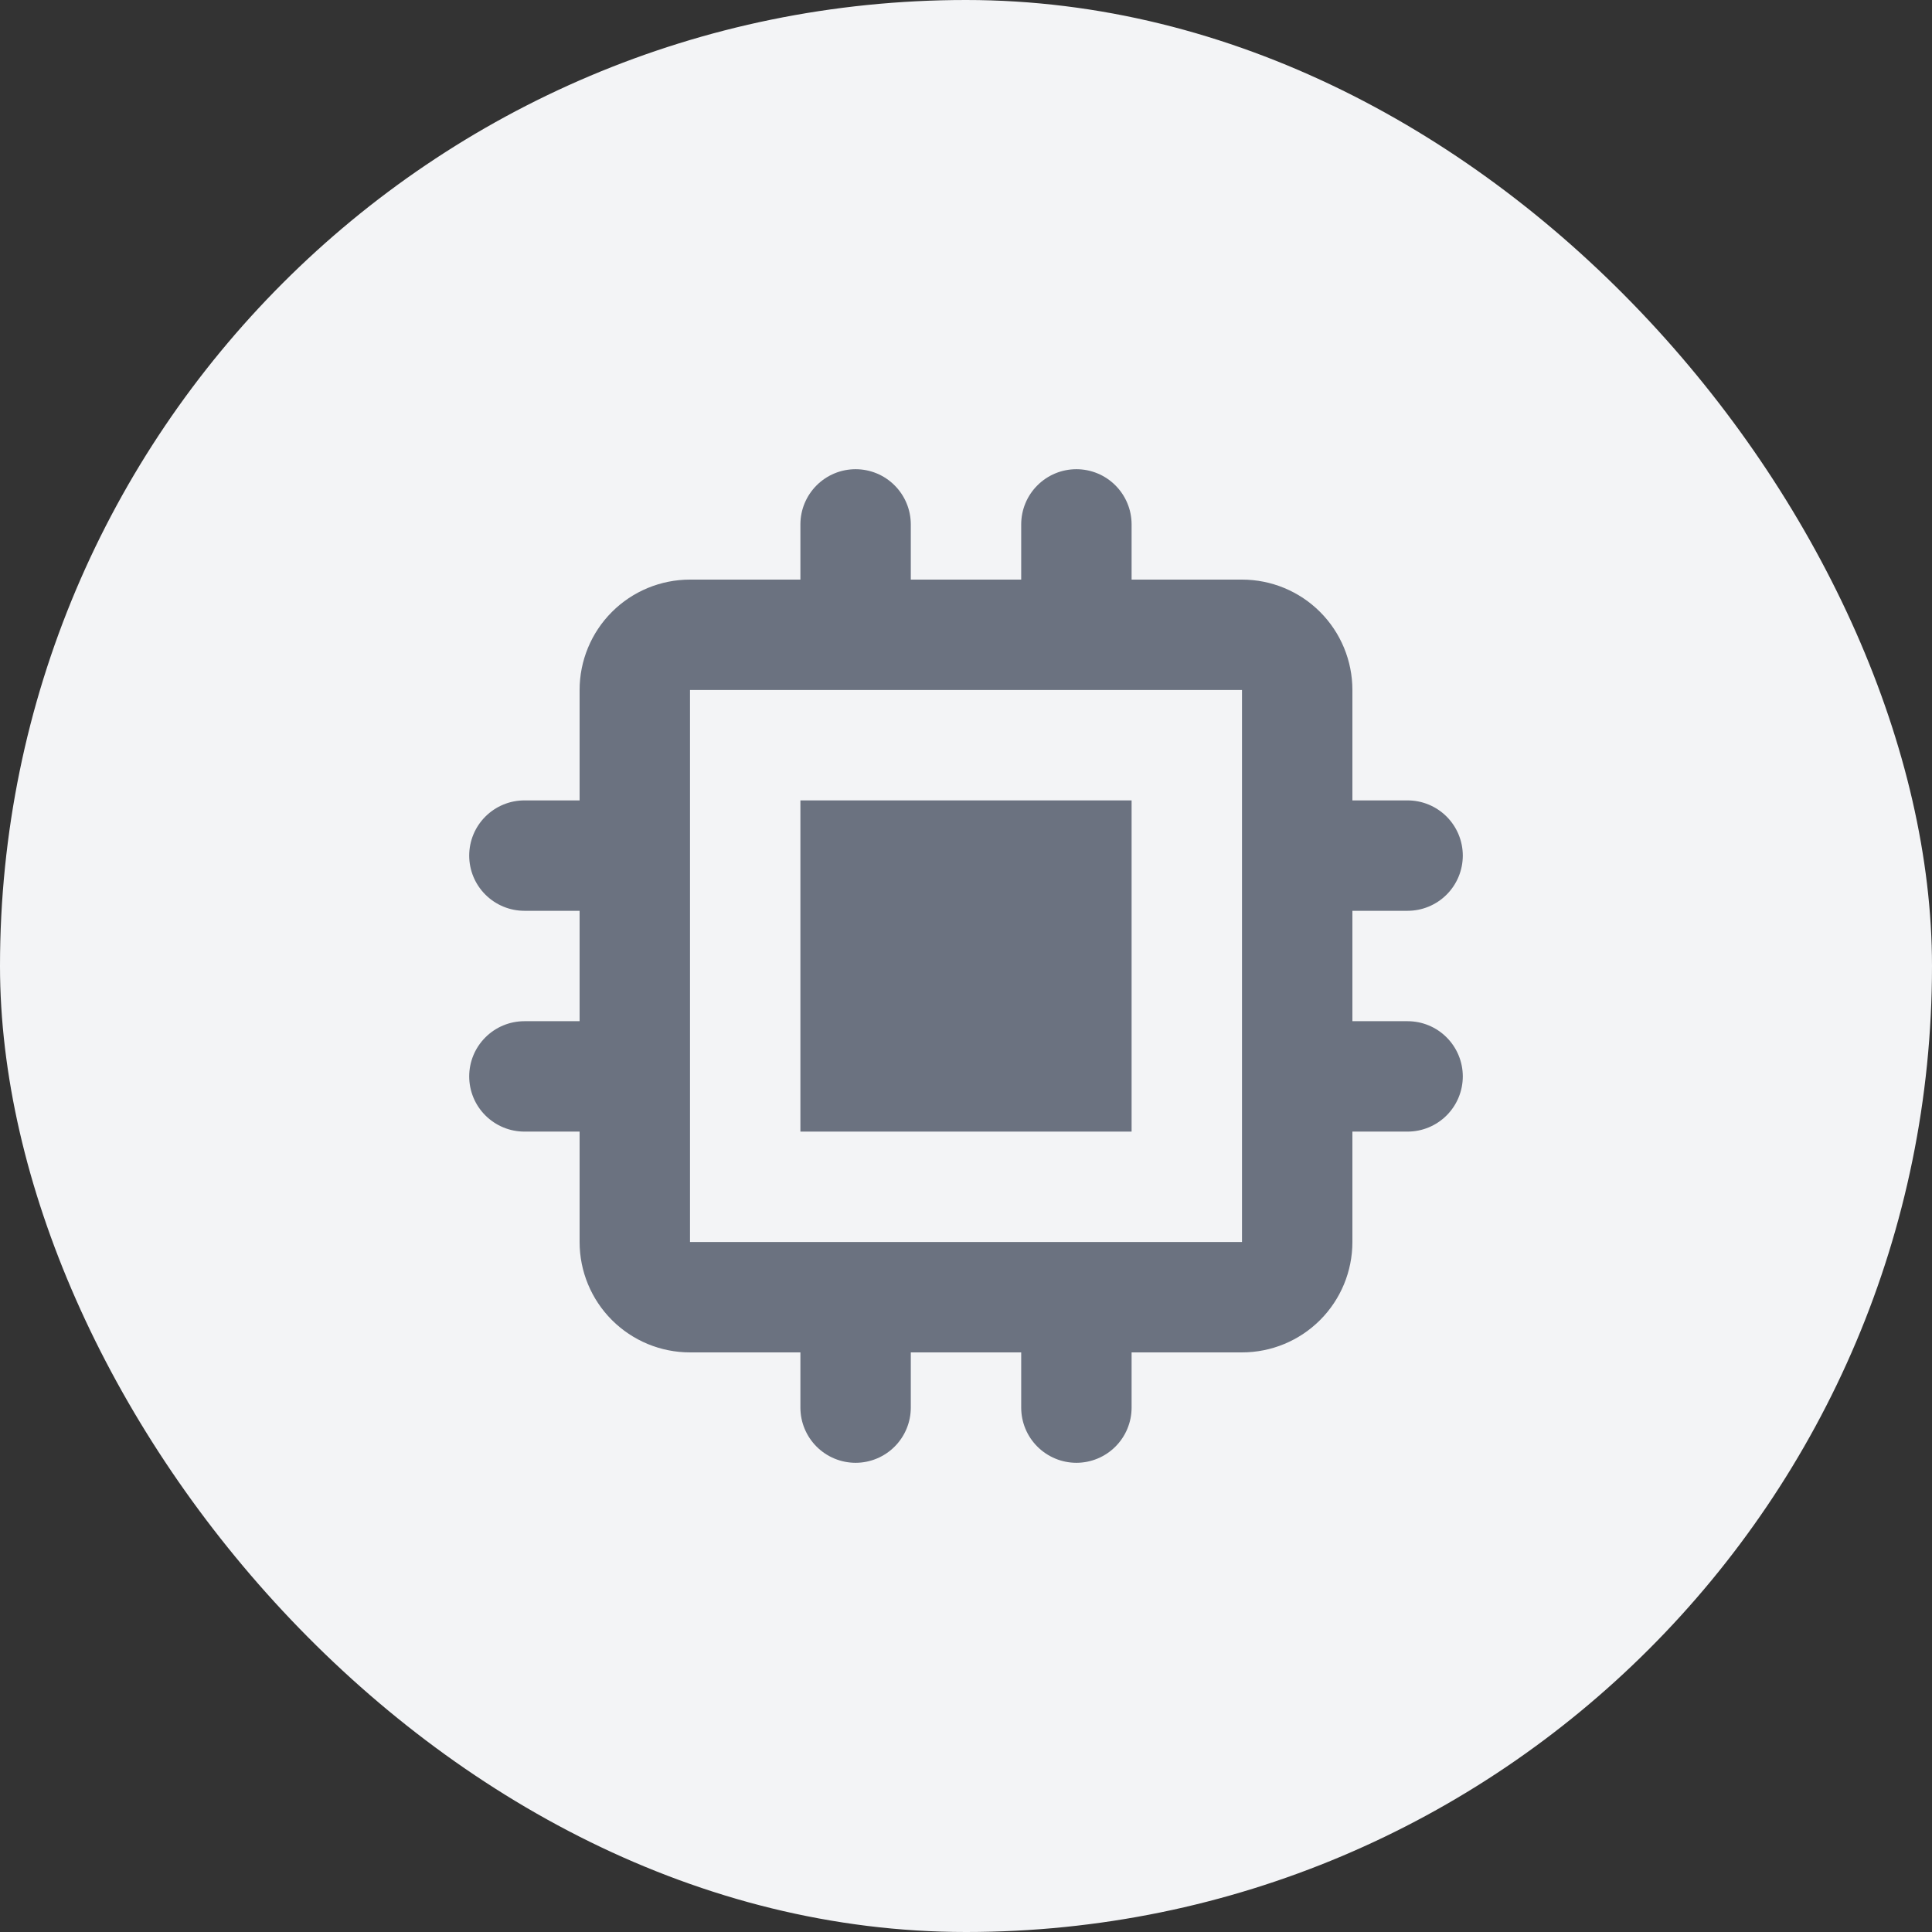
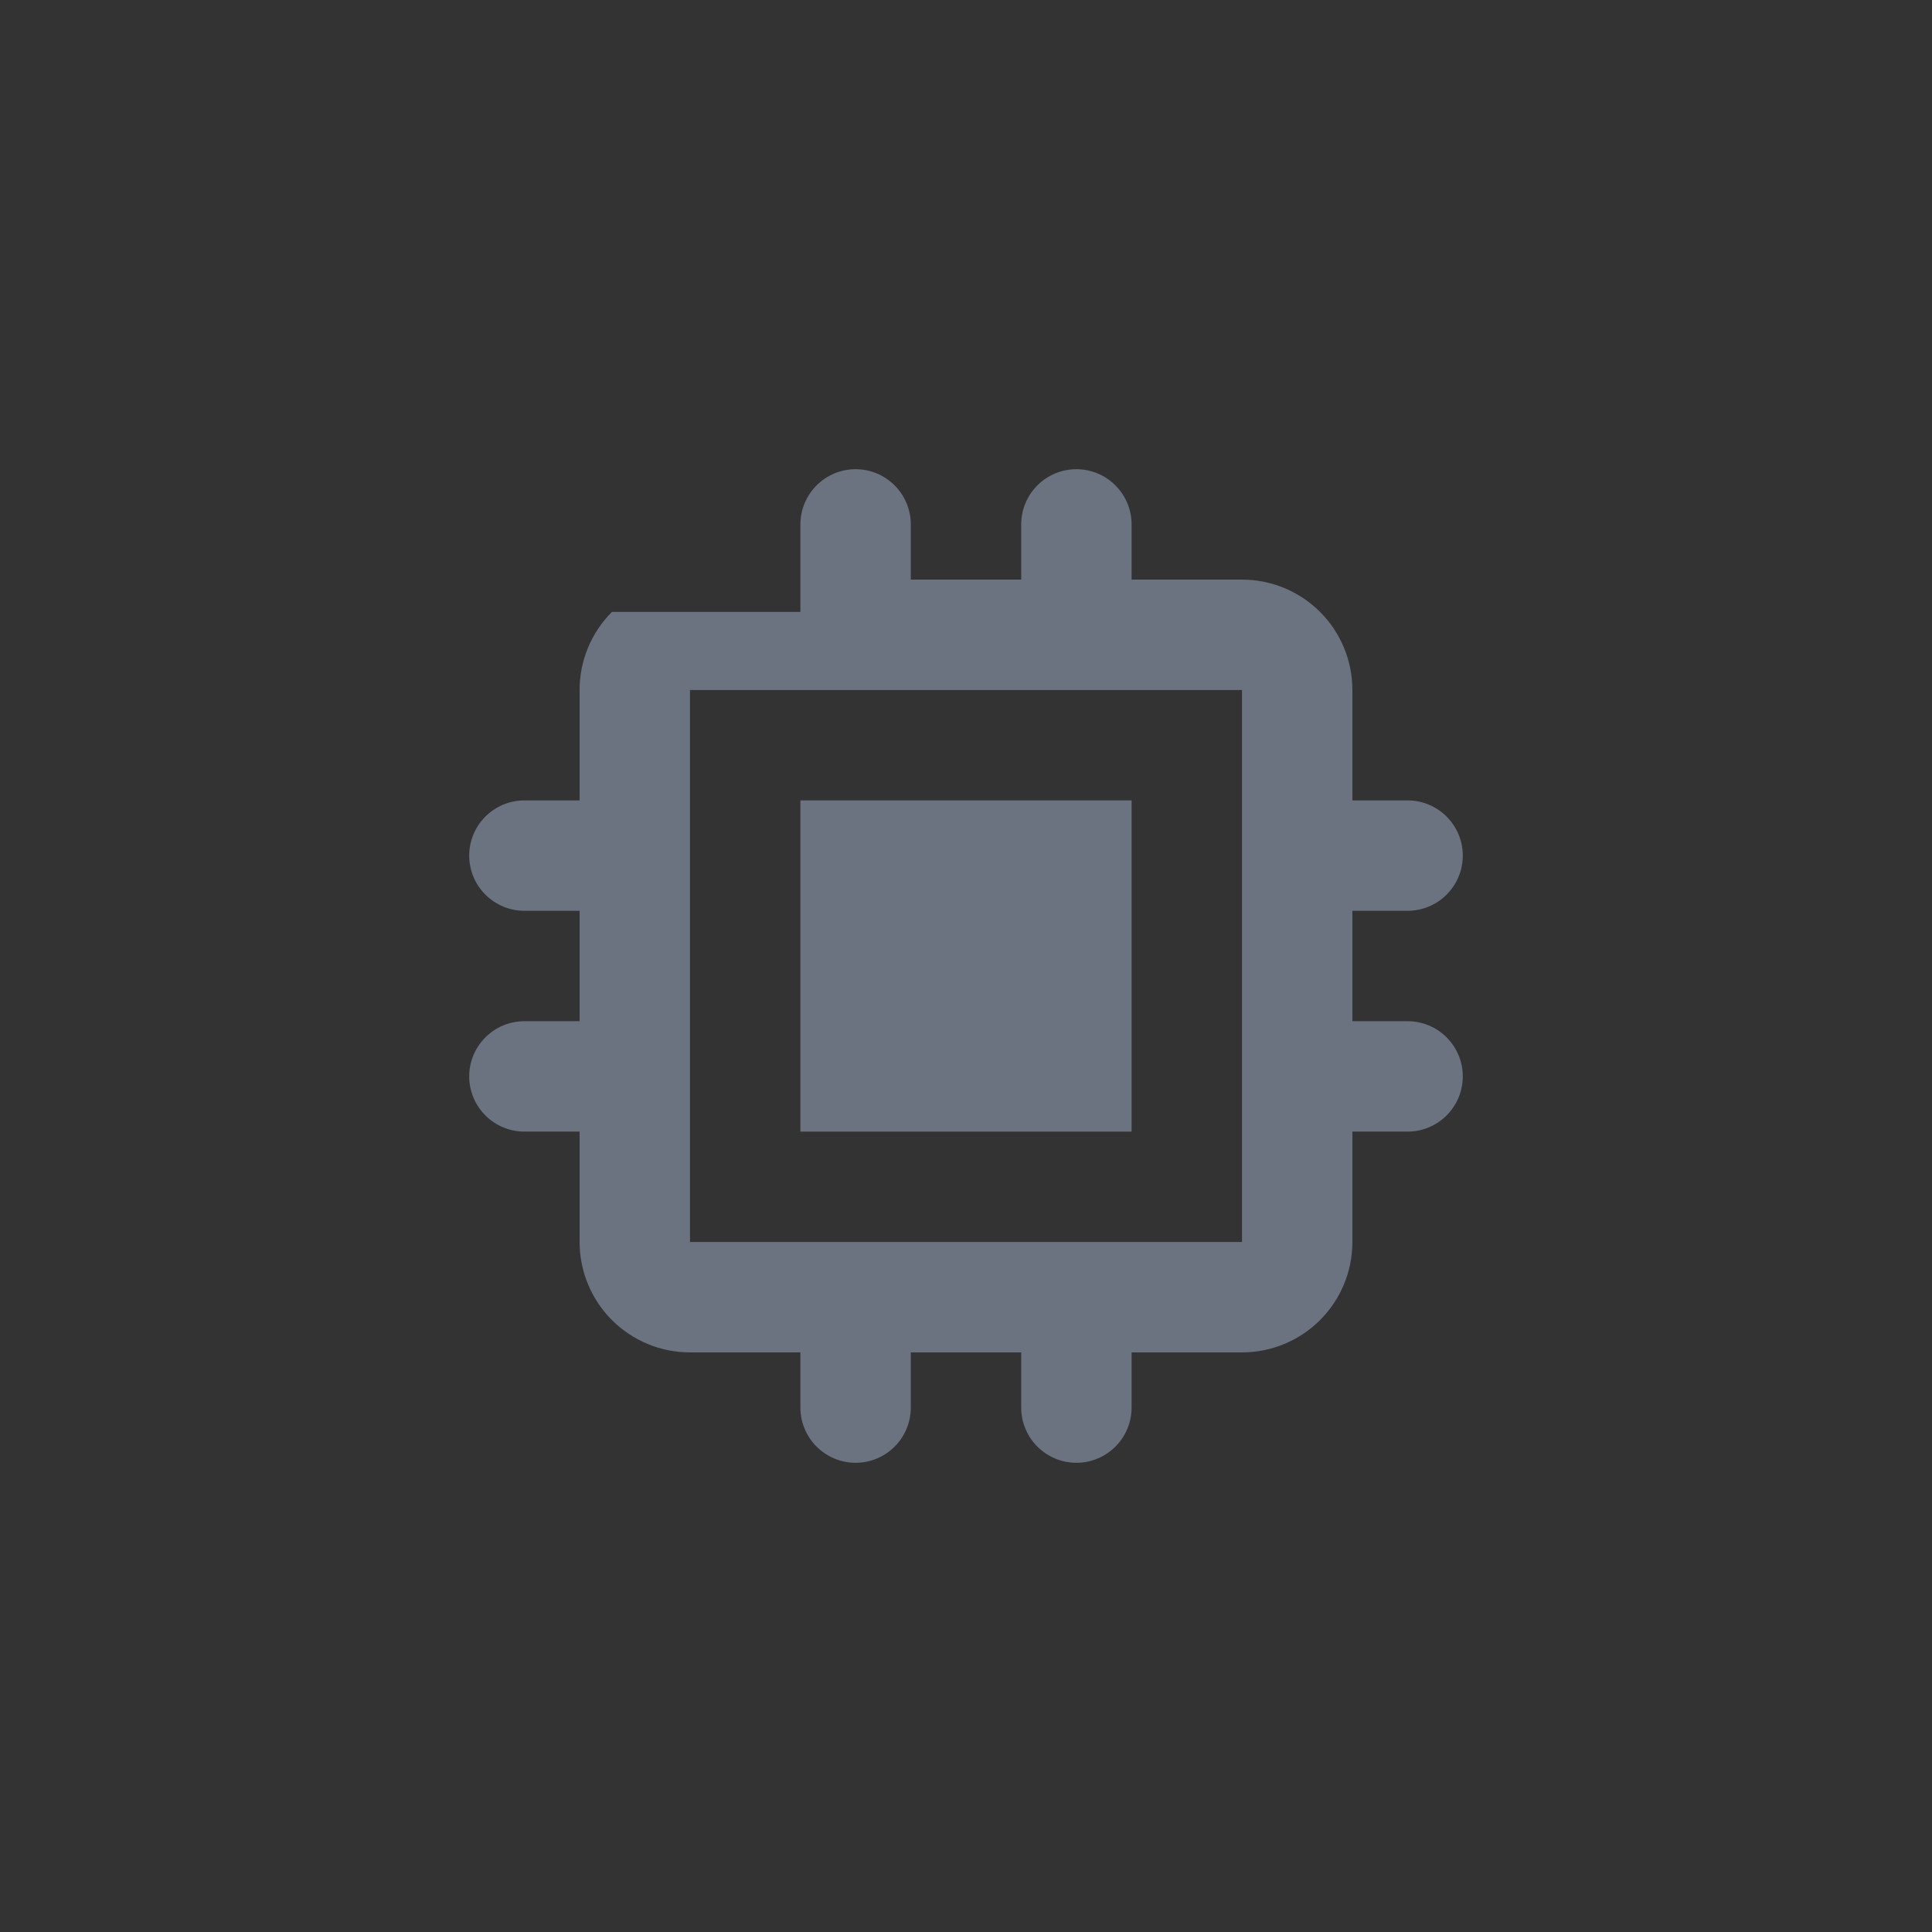
<svg xmlns="http://www.w3.org/2000/svg" width="56" height="56" viewBox="0 0 56 56" fill="none">
  <rect x="0" y="0" width="56" height="56" fill="#333333" stroke="none" />
-   <rect width="56" height="56" rx="28" fill="#F3F4F6" />
  <path d="M32.8 23.2H23.2V32.8H32.8V23.2Z" fill="#6B7280" />
-   <path fill-rule="evenodd" clip-rule="evenodd" d="M23.2 15.2C23.2 14.776 23.369 14.369 23.669 14.069C23.969 13.768 24.376 13.6 24.8 13.6C25.224 13.6 25.631 13.768 25.931 14.069C26.231 14.369 26.4 14.776 26.4 15.2V16.8H29.6V15.2C29.6 14.776 29.768 14.369 30.069 14.069C30.369 13.768 30.776 13.6 31.2 13.6C31.624 13.6 32.031 13.768 32.331 14.069C32.631 14.369 32.8 14.776 32.8 15.2V16.8H36C36.849 16.8 37.663 17.137 38.263 17.737C38.863 18.337 39.2 19.151 39.2 20V23.2H40.8C41.224 23.2 41.631 23.369 41.931 23.669C42.231 23.969 42.4 24.376 42.4 24.8C42.4 25.224 42.231 25.631 41.931 25.931C41.631 26.231 41.224 26.4 40.8 26.4H39.2V29.6H40.8C41.224 29.6 41.631 29.768 41.931 30.069C42.231 30.369 42.4 30.776 42.4 31.2C42.4 31.624 42.231 32.031 41.931 32.331C41.631 32.631 41.224 32.8 40.8 32.8H39.2V36C39.2 36.849 38.863 37.663 38.263 38.263C37.663 38.863 36.849 39.2 36 39.2H32.8V40.8C32.8 41.224 32.631 41.631 32.331 41.931C32.031 42.231 31.624 42.4 31.2 42.4C30.776 42.4 30.369 42.231 30.069 41.931C29.768 41.631 29.6 41.224 29.6 40.8V39.2H26.4V40.8C26.4 41.224 26.231 41.631 25.931 41.931C25.631 42.231 25.224 42.4 24.8 42.4C24.376 42.4 23.969 42.231 23.669 41.931C23.369 41.631 23.2 41.224 23.2 40.8V39.2H20C19.151 39.2 18.337 38.863 17.737 38.263C17.137 37.663 16.8 36.849 16.8 36V32.8H15.2C14.776 32.8 14.369 32.631 14.069 32.331C13.768 32.031 13.6 31.624 13.6 31.2C13.6 30.776 13.768 30.369 14.069 30.069C14.369 29.768 14.776 29.6 15.2 29.6H16.8V26.4H15.2C14.776 26.4 14.369 26.231 14.069 25.931C13.768 25.631 13.6 25.224 13.6 24.8C13.6 24.376 13.768 23.969 14.069 23.669C14.369 23.369 14.776 23.2 15.2 23.2H16.8V20C16.8 19.151 17.137 18.337 17.737 17.737C18.337 17.137 19.151 16.8 20 16.8H23.2V15.2ZM20 20H36V36H20V20Z" fill="#6B7280" />
+   <path fill-rule="evenodd" clip-rule="evenodd" d="M23.2 15.2C23.2 14.776 23.369 14.369 23.669 14.069C23.969 13.768 24.376 13.6 24.8 13.6C25.224 13.6 25.631 13.768 25.931 14.069C26.231 14.369 26.4 14.776 26.4 15.2V16.8H29.6V15.2C29.6 14.776 29.768 14.369 30.069 14.069C30.369 13.768 30.776 13.6 31.2 13.6C31.624 13.6 32.031 13.768 32.331 14.069C32.631 14.369 32.8 14.776 32.8 15.2V16.8H36C36.849 16.8 37.663 17.137 38.263 17.737C38.863 18.337 39.2 19.151 39.2 20V23.2H40.8C41.224 23.2 41.631 23.369 41.931 23.669C42.231 23.969 42.4 24.376 42.4 24.8C42.4 25.224 42.231 25.631 41.931 25.931C41.631 26.231 41.224 26.4 40.8 26.4H39.2V29.6H40.8C41.224 29.6 41.631 29.768 41.931 30.069C42.231 30.369 42.4 30.776 42.4 31.2C42.4 31.624 42.231 32.031 41.931 32.331C41.631 32.631 41.224 32.8 40.8 32.8H39.2V36C39.2 36.849 38.863 37.663 38.263 38.263C37.663 38.863 36.849 39.2 36 39.2H32.8V40.8C32.8 41.224 32.631 41.631 32.331 41.931C32.031 42.231 31.624 42.4 31.2 42.4C30.776 42.4 30.369 42.231 30.069 41.931C29.768 41.631 29.6 41.224 29.6 40.8V39.2H26.4V40.8C26.4 41.224 26.231 41.631 25.931 41.931C25.631 42.231 25.224 42.4 24.8 42.4C24.376 42.4 23.969 42.231 23.669 41.931C23.369 41.631 23.2 41.224 23.2 40.8V39.2H20C19.151 39.2 18.337 38.863 17.737 38.263C17.137 37.663 16.8 36.849 16.8 36V32.8H15.2C14.776 32.8 14.369 32.631 14.069 32.331C13.768 32.031 13.6 31.624 13.6 31.2C13.6 30.776 13.768 30.369 14.069 30.069C14.369 29.768 14.776 29.6 15.2 29.6H16.8V26.4H15.2C14.776 26.4 14.369 26.231 14.069 25.931C13.768 25.631 13.6 25.224 13.6 24.8C13.6 24.376 13.768 23.969 14.069 23.669C14.369 23.369 14.776 23.2 15.2 23.2H16.8V20C16.8 19.151 17.137 18.337 17.737 17.737H23.2V15.2ZM20 20H36V36H20V20Z" fill="#6B7280" />
</svg>